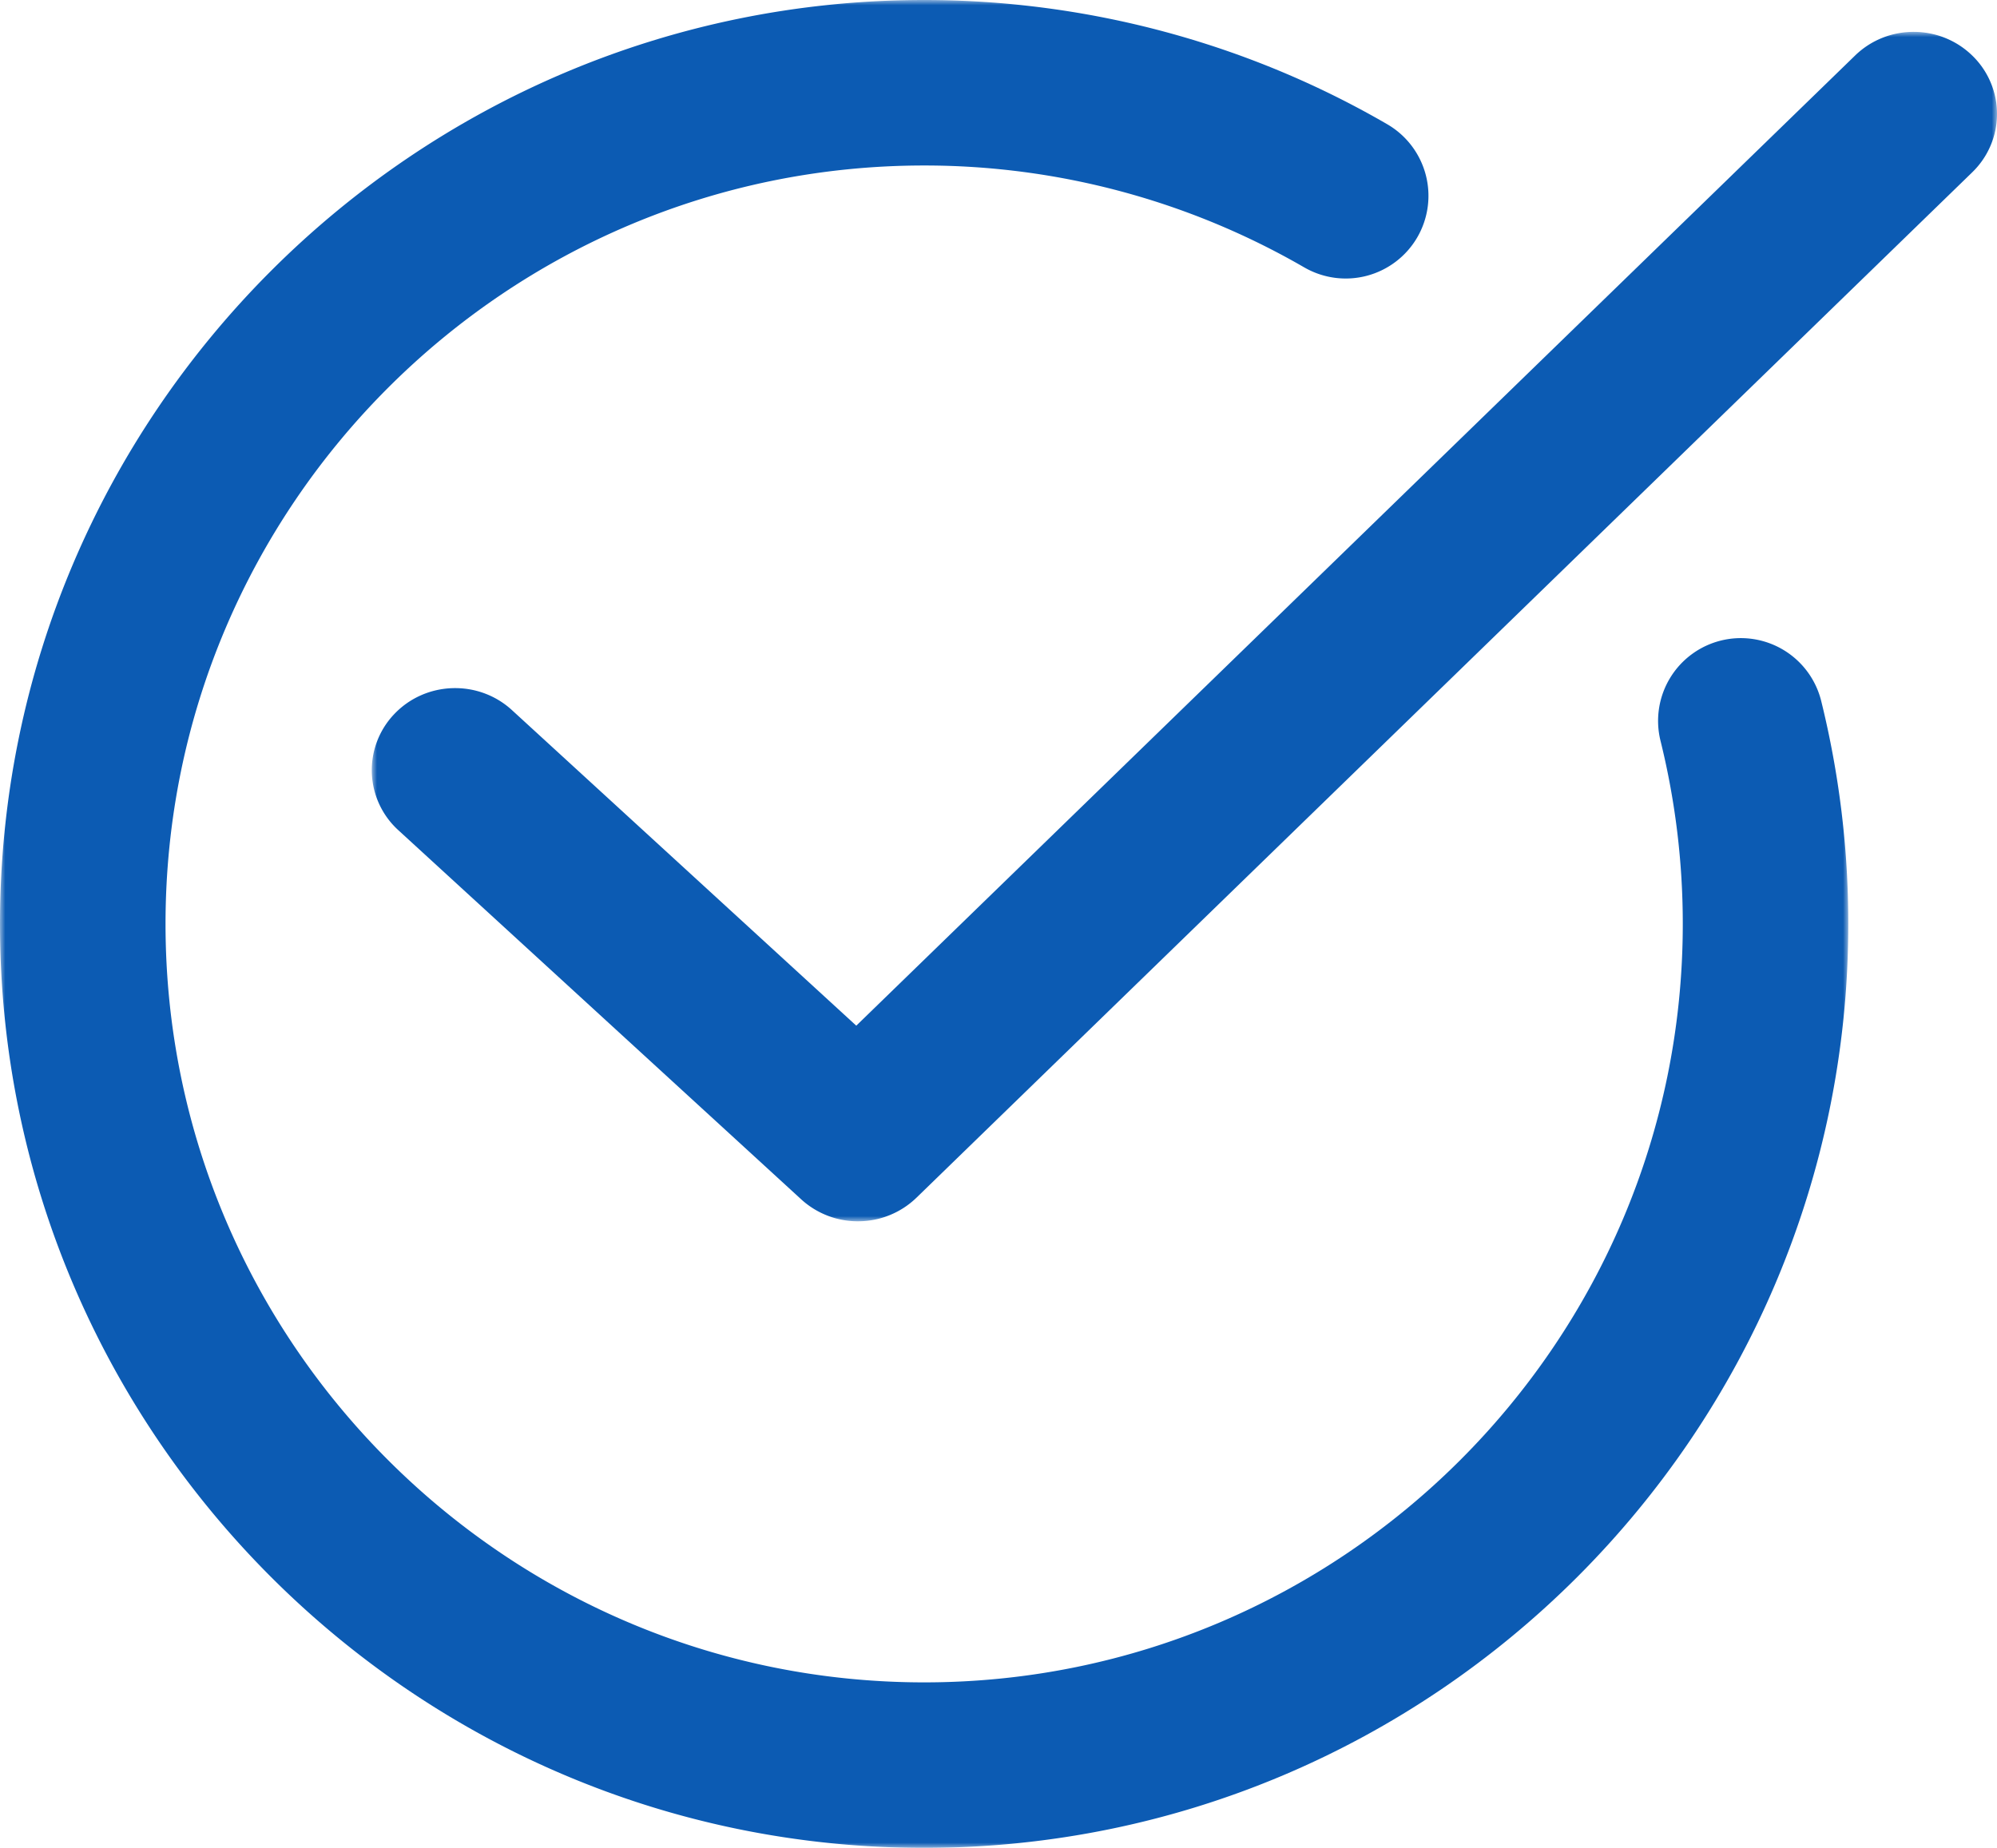
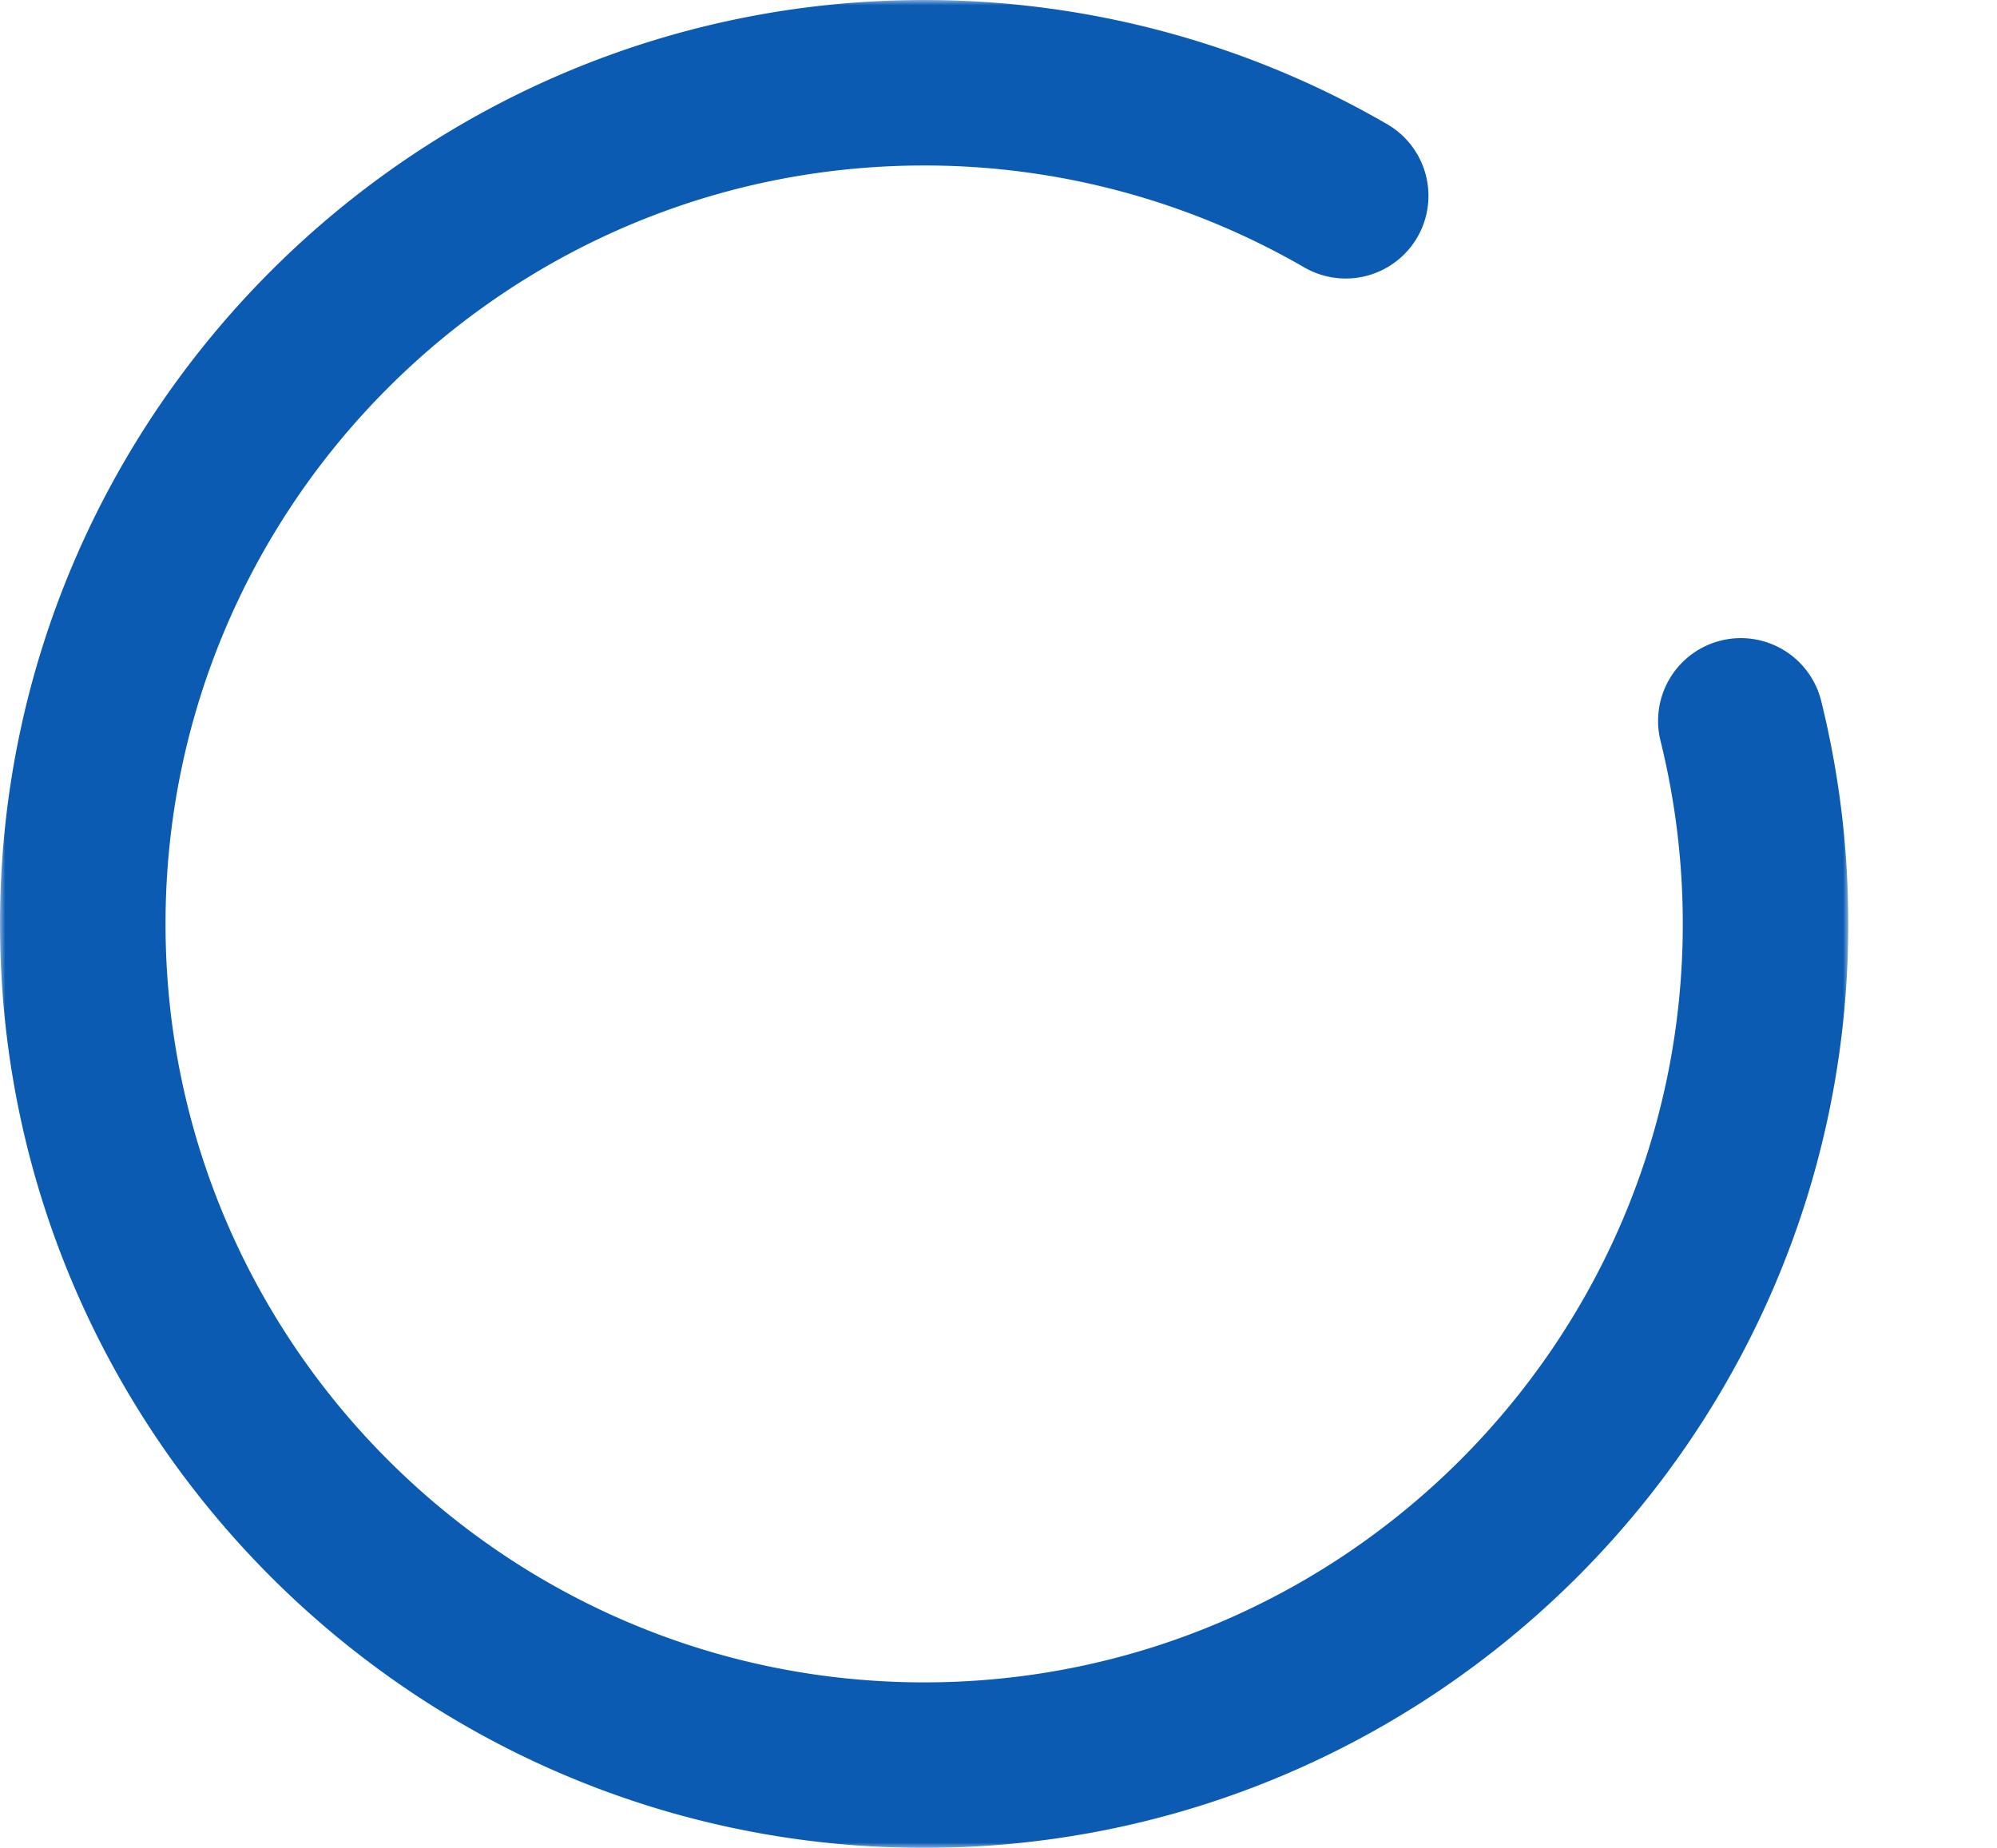
<svg xmlns="http://www.w3.org/2000/svg" xmlns:xlink="http://www.w3.org/1999/xlink" width="188" height="174" viewBox="0 0 188 174">
  <defs>
-     <path id="aowhyilefa" d="M0 0h153v112H0z" />
    <path id="cf5ik1ri3c" d="M0 0h174v174H0z" />
  </defs>
  <g fill="none" fill-rule="evenodd">
    <g transform="translate(35 3)">
      <mask id="nmebjedmvb" fill="#fff">
        <use xlink:href="#aowhyilefa" />
      </mask>
      <path d="M45.769 112a7.887 7.887 0 0 1-5.346-2.07L2.499 75.173a7.645 7.645 0 0 1-.396-10.919c2.952-3.121 7.918-3.295 11.09-.39L45.611 93.58l94.032-91.354c3.083-2.995 8.05-2.963 11.094.072.001 0 .001.002.003.002a7.644 7.644 0 0 1-.075 10.927l-99.383 96.547a7.89 7.89 0 0 1-5.513 2.225" fill="#0C5BB3" mask="url(#nmebjedmvb)" />
    </g>
    <g>
      <mask id="fr62cwlvud" fill="#fff">
        <use xlink:href="#cf5ik1ri3c" />
      </mask>
      <path d="M87 174c-47.972 0-87-39.027-87-87C0 39.028 39.028 0 87 0c15.33 0 30.405 4.044 43.593 11.697a7.794 7.794 0 0 1 2.833 10.65 7.793 7.793 0 0 1-10.647 2.828h-.002A71.378 71.378 0 0 0 87 15.583C47.62 15.583 15.583 47.62 15.583 87S47.62 158.417 87 158.417 158.419 126.381 158.419 87a71.728 71.728 0 0 0-2.097-17.247 7.796 7.796 0 0 1 5.692-9.438 7.795 7.795 0 0 1 9.436 5.69A87.366 87.366 0 0 1 174 87c0 47.973-39.027 87-87 87" fill="#0C5BB3" mask="url(#fr62cwlvud)" />
    </g>
  </g>
</svg>